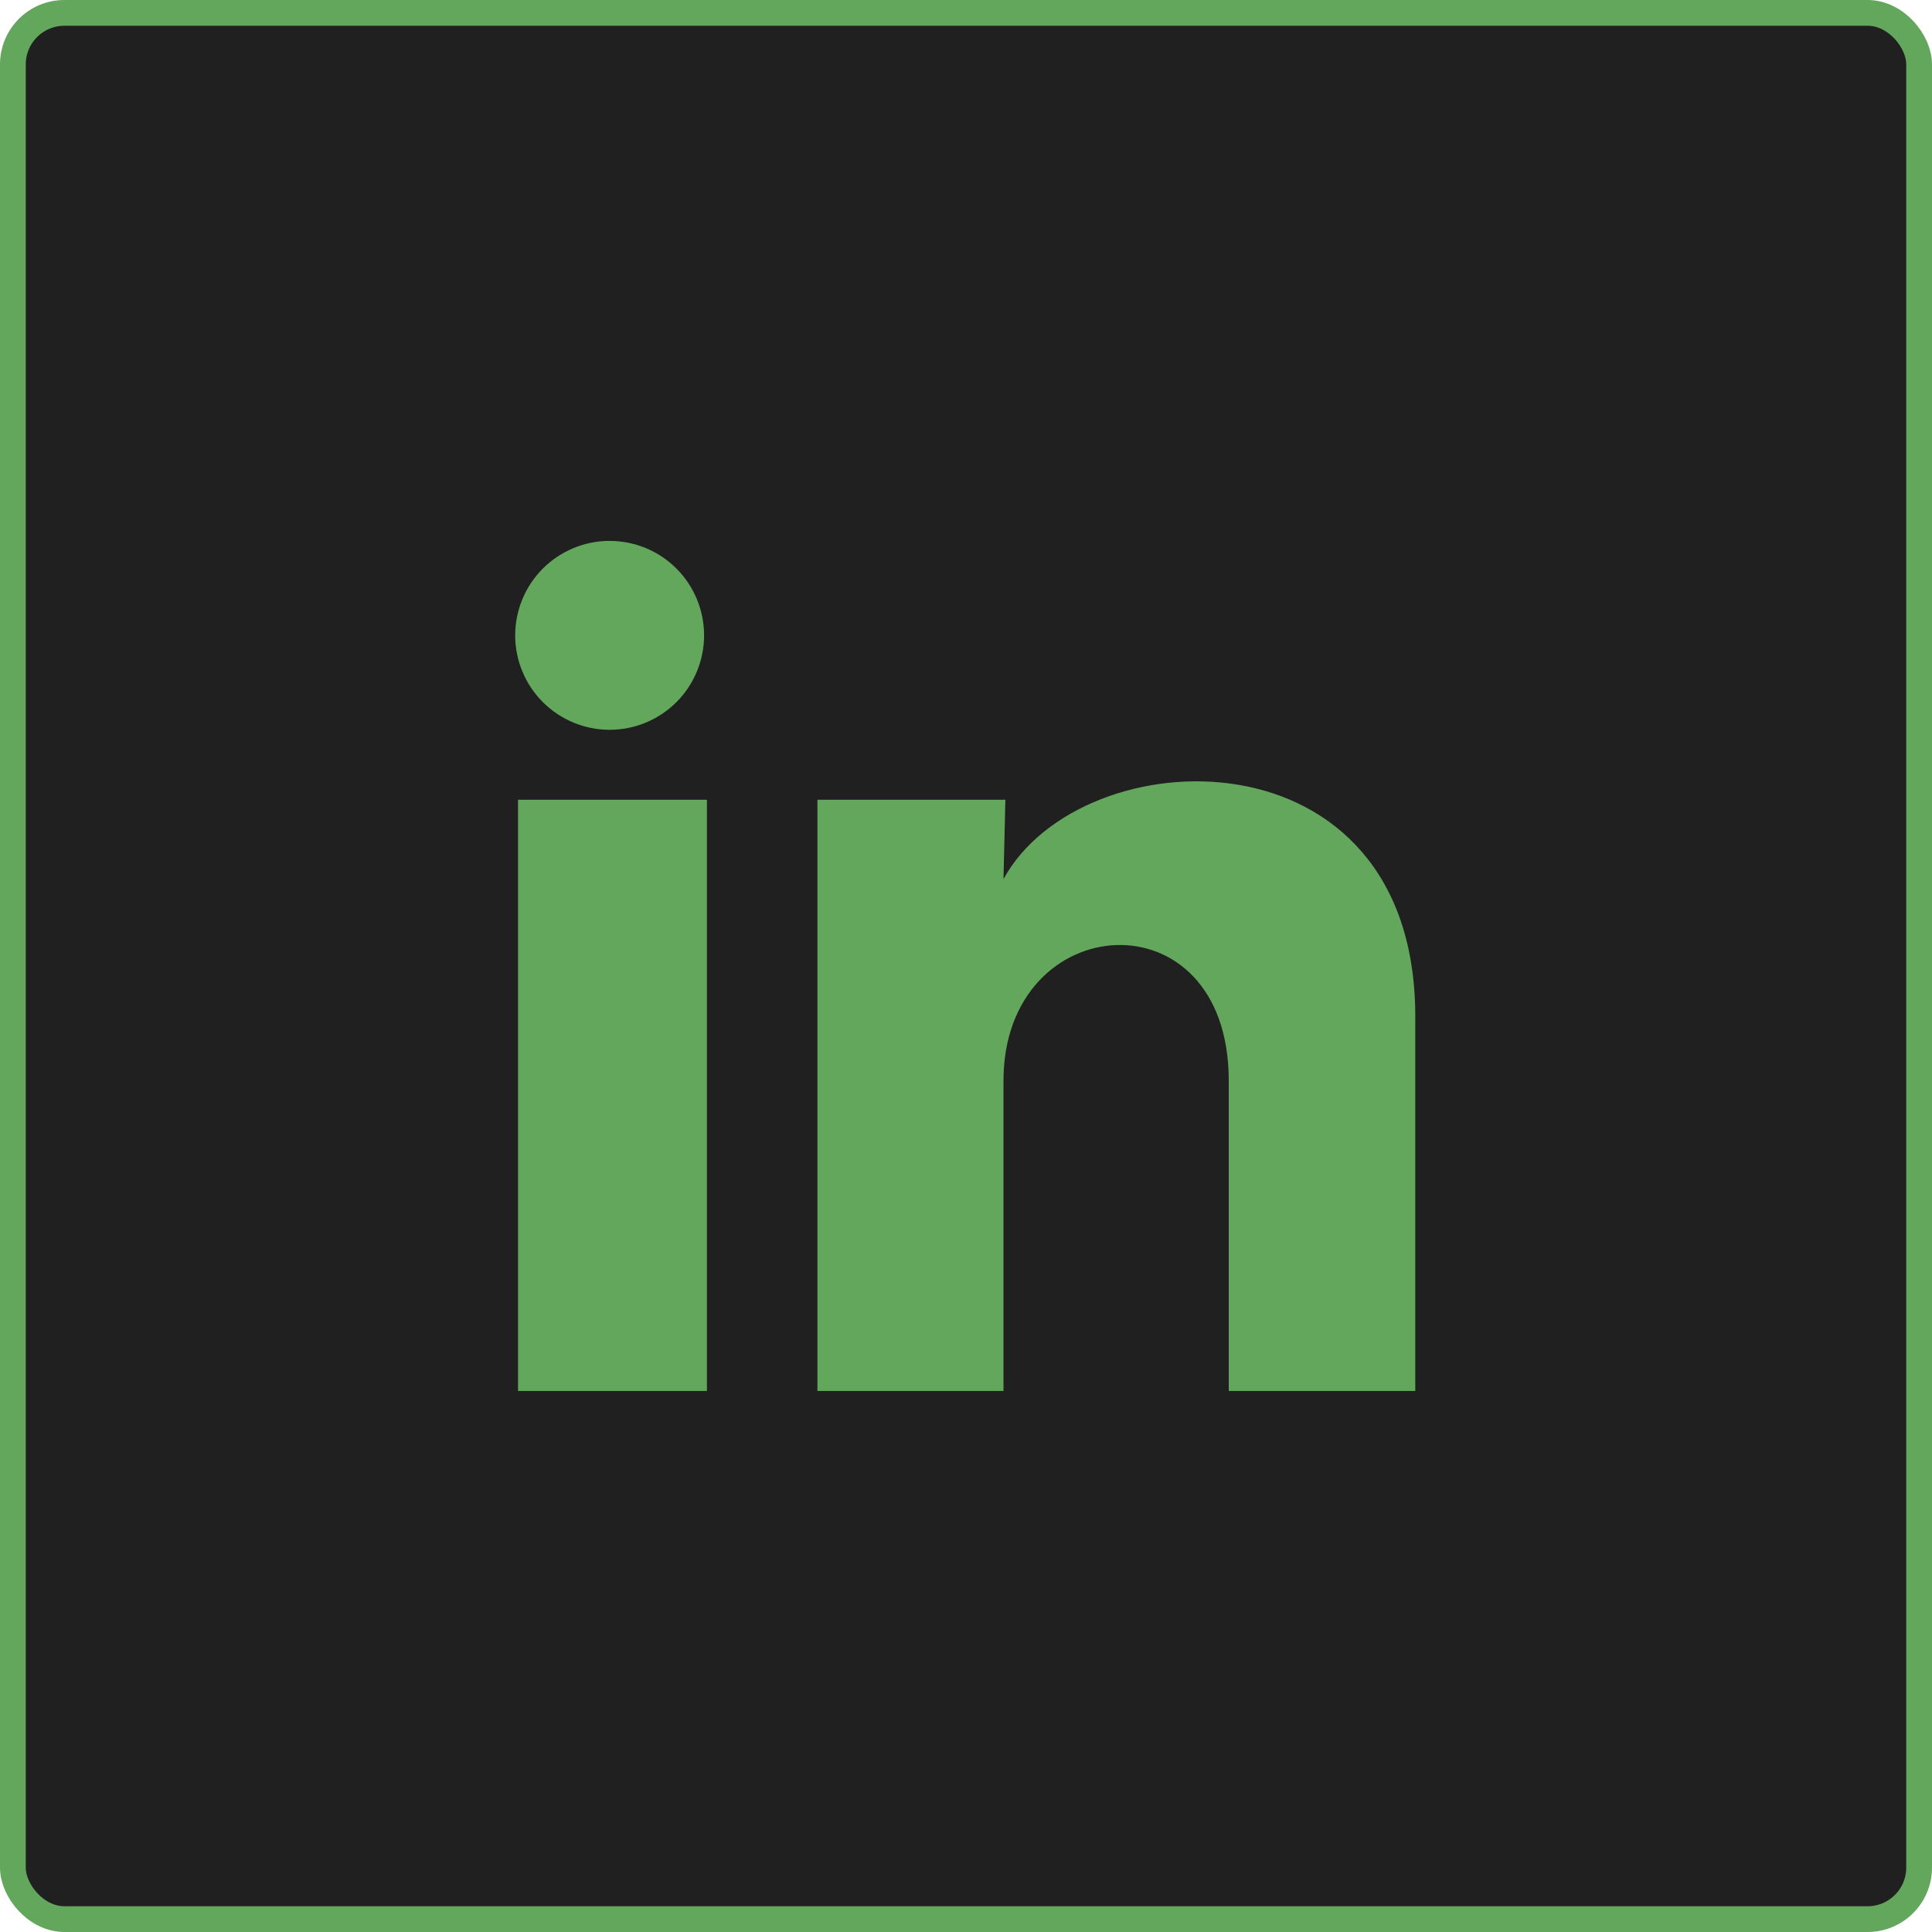
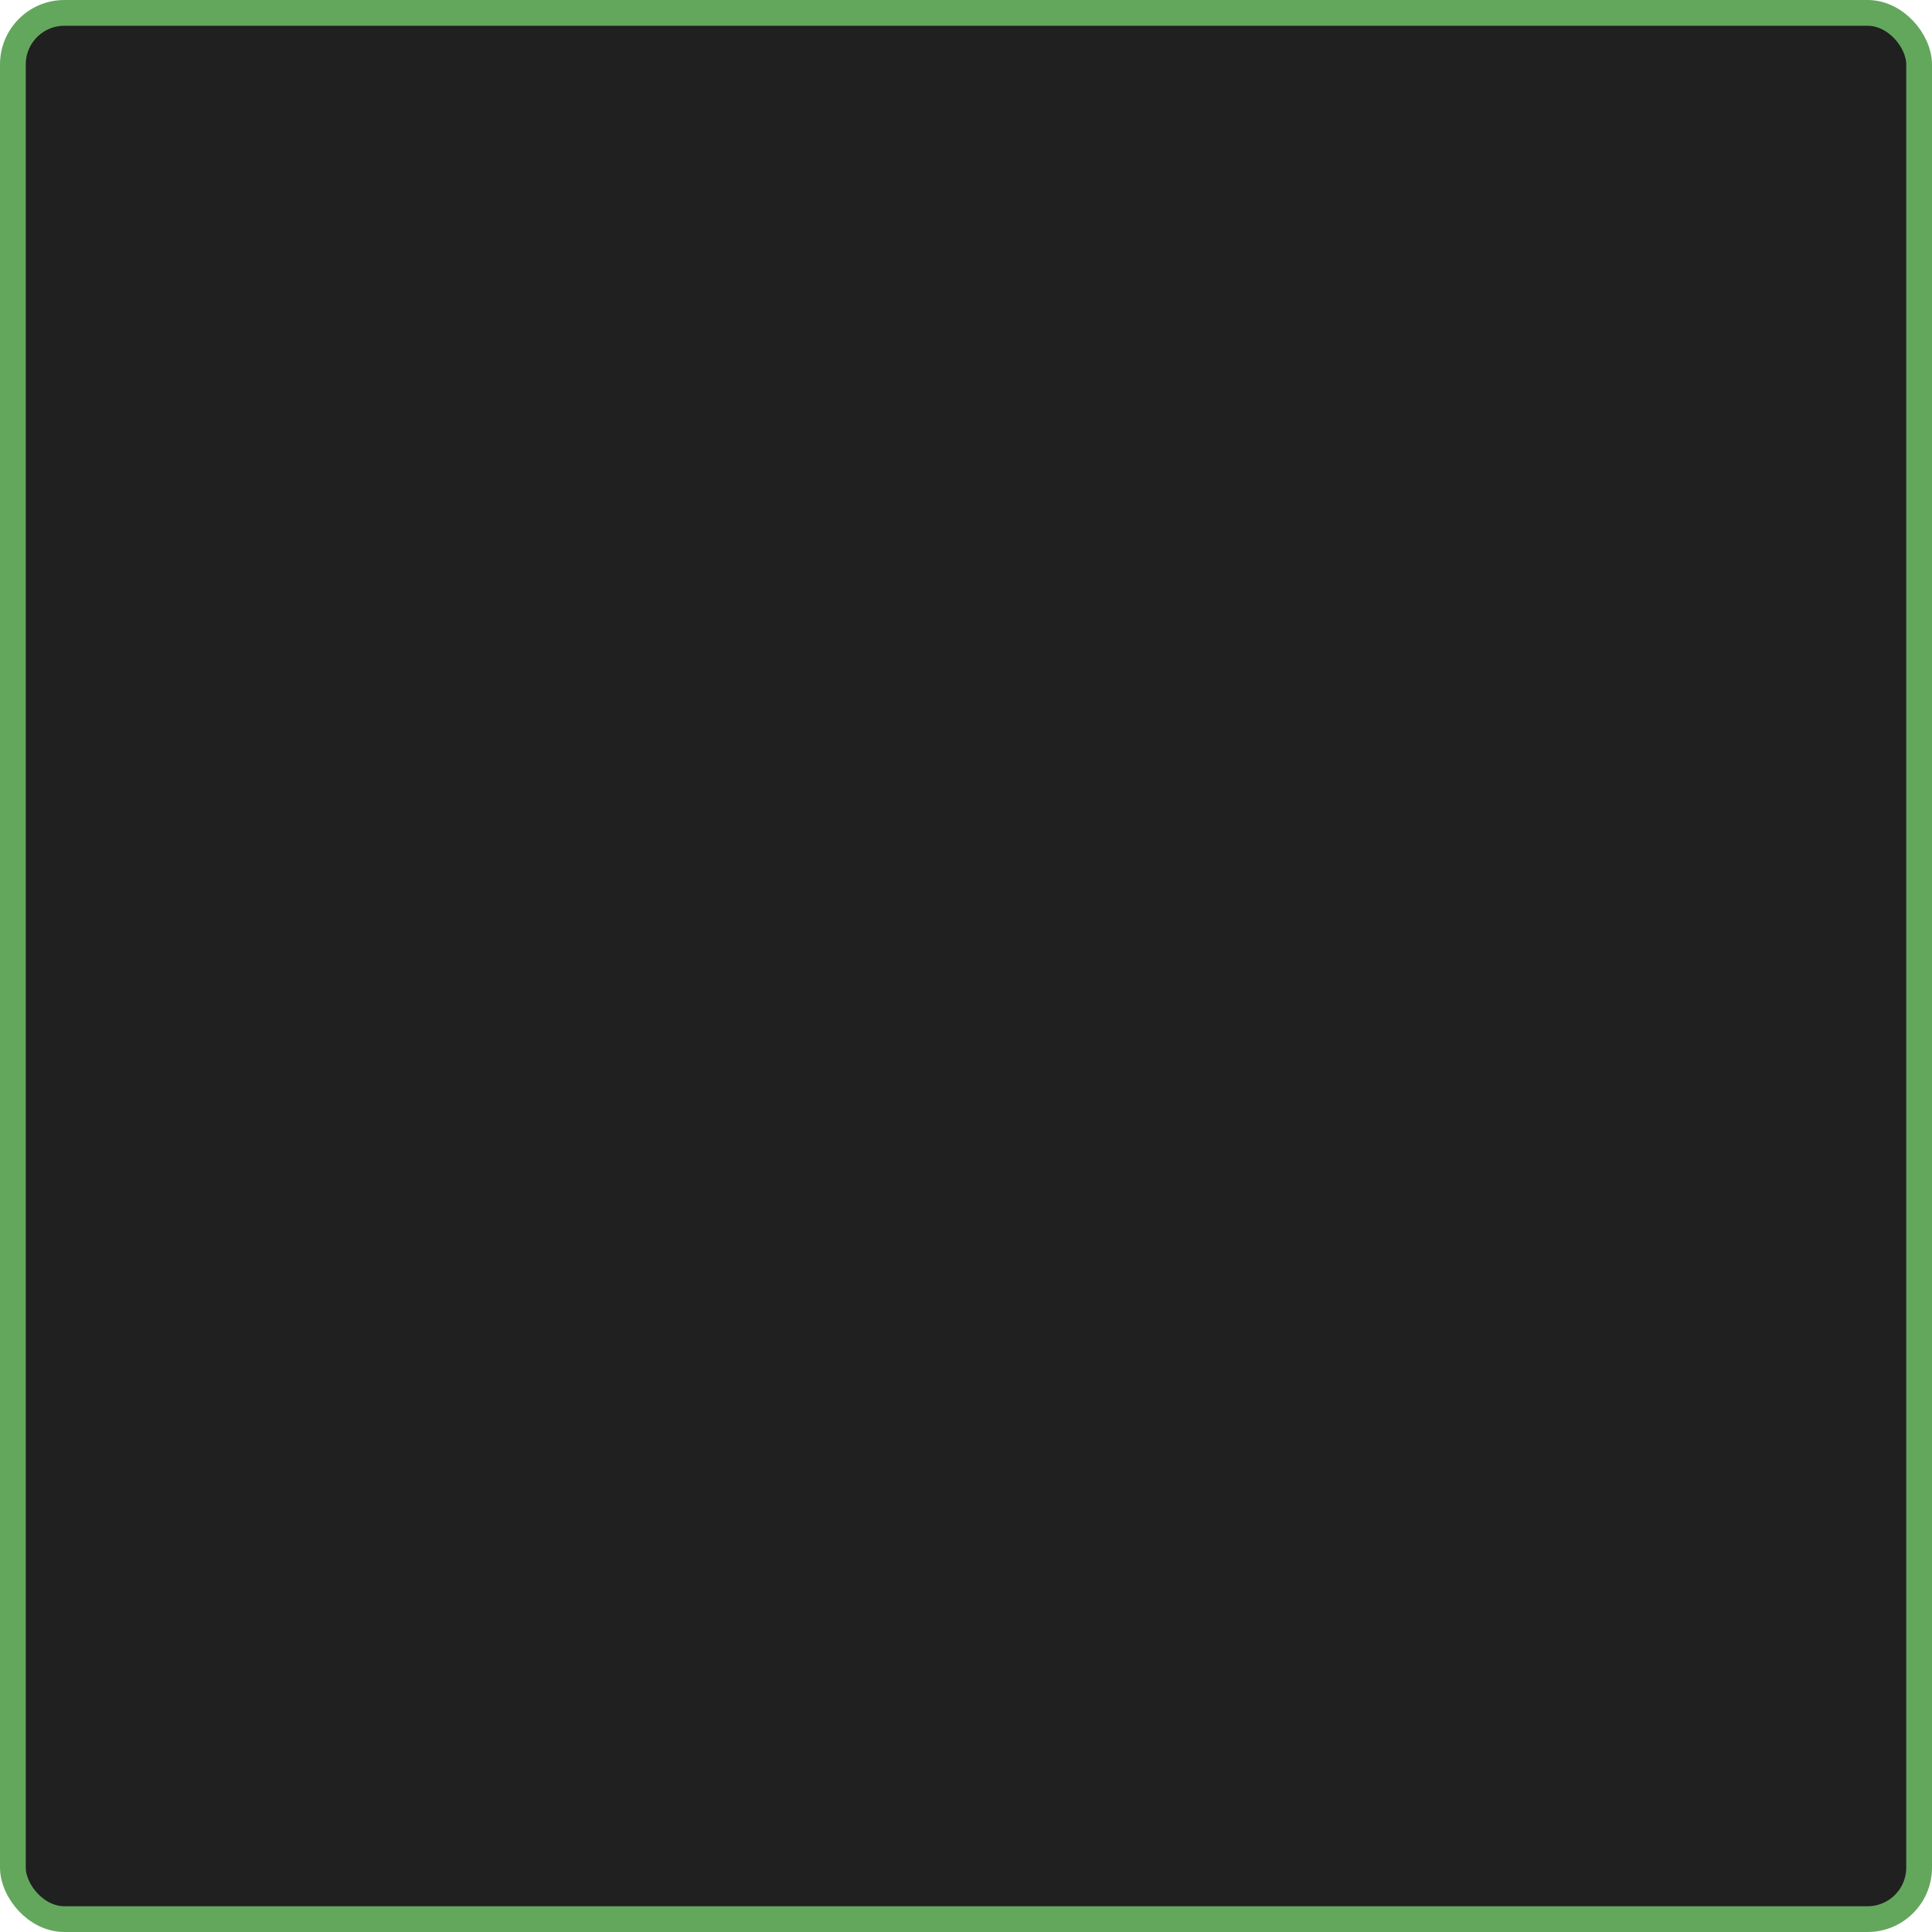
<svg xmlns="http://www.w3.org/2000/svg" width="150" height="150" viewBox="0 0 150 150" fill="none">
  <rect x="1" y="1" width="148" height="148" rx="4" fill="#202020" stroke="#63A75D" stroke-width="2" />
-   <path d="M54.665 49.332C54.664 51.276 53.891 53.141 52.515 54.516C51.139 55.89 49.274 56.662 47.329 56.661C45.384 56.66 43.519 55.886 42.145 54.511C40.77 53.135 39.998 51.269 39.999 49.324C40.001 47.38 40.774 45.515 42.15 44.14C43.526 42.766 45.391 41.994 47.336 41.995C49.281 41.996 51.146 42.77 52.52 44.145C53.895 45.521 54.666 47.387 54.665 49.332ZM54.885 62.091H40.219V107.995H54.885V62.091ZM78.057 62.091H63.465V107.995H77.911V83.906C77.911 70.487 95.4 69.241 95.4 83.906V107.995H109.882V78.92C109.882 56.298 83.997 57.141 77.911 68.251L78.057 62.091Z" fill="#63A75D" />
</svg>